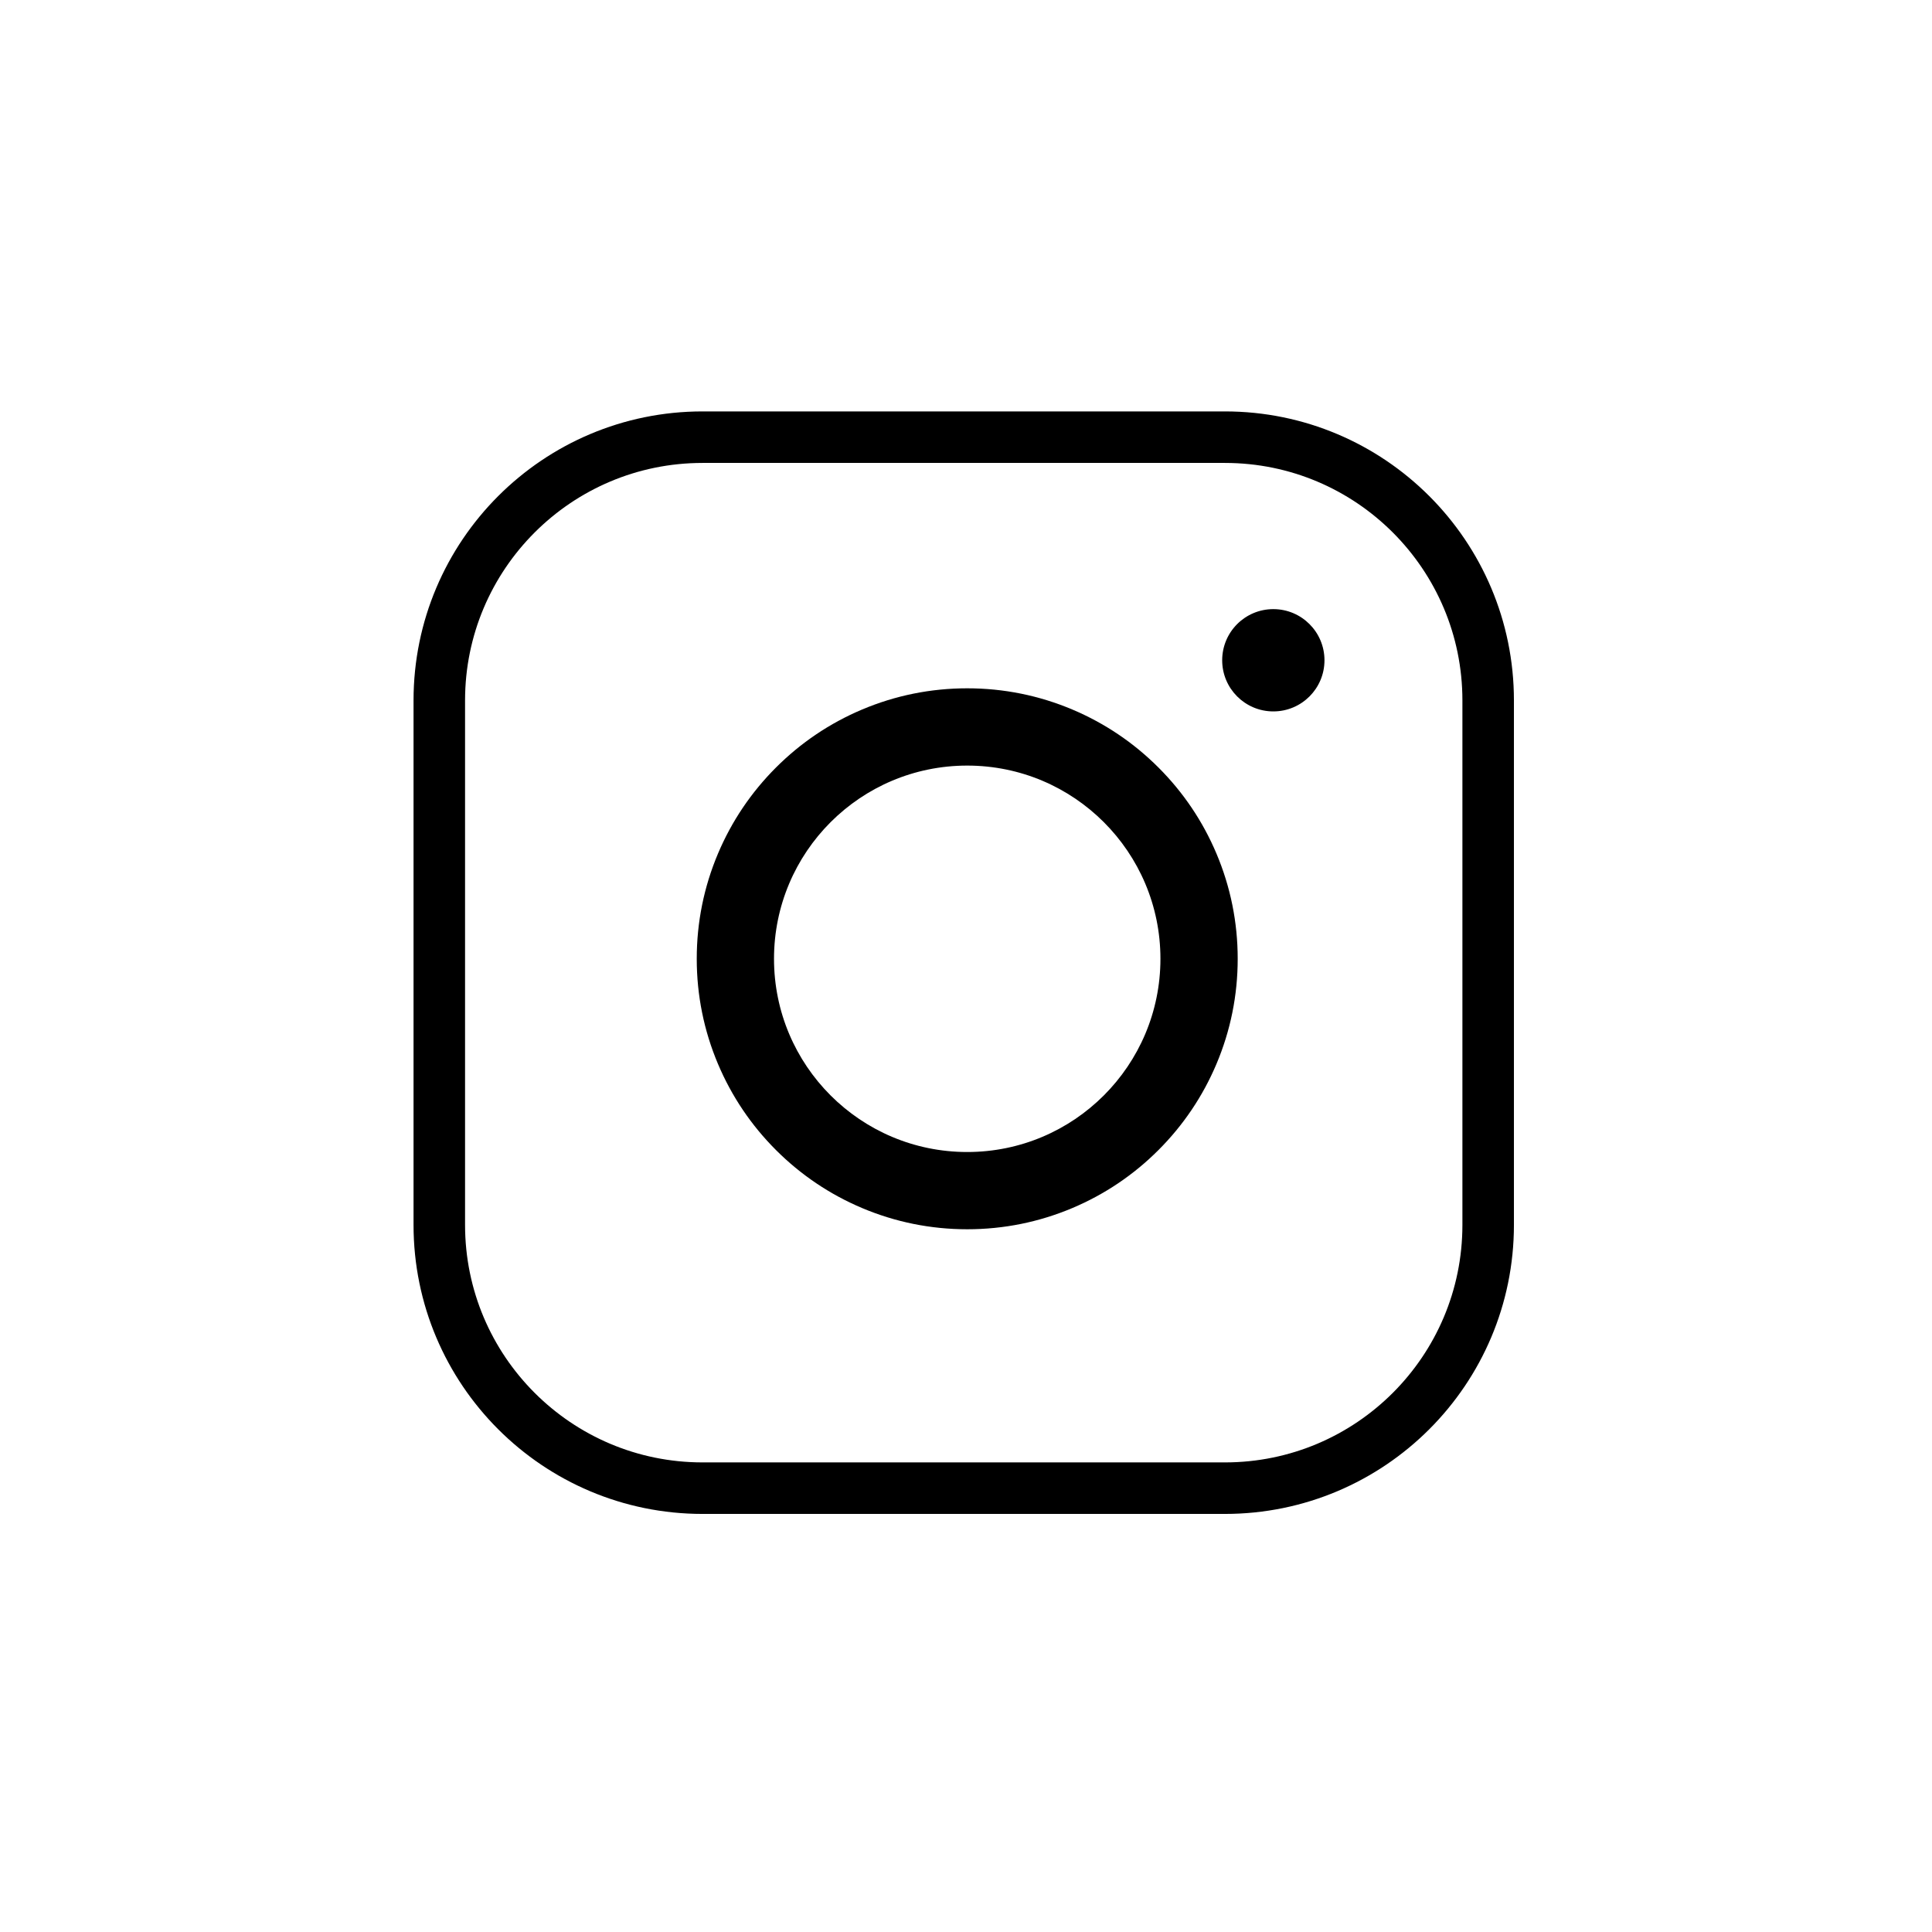
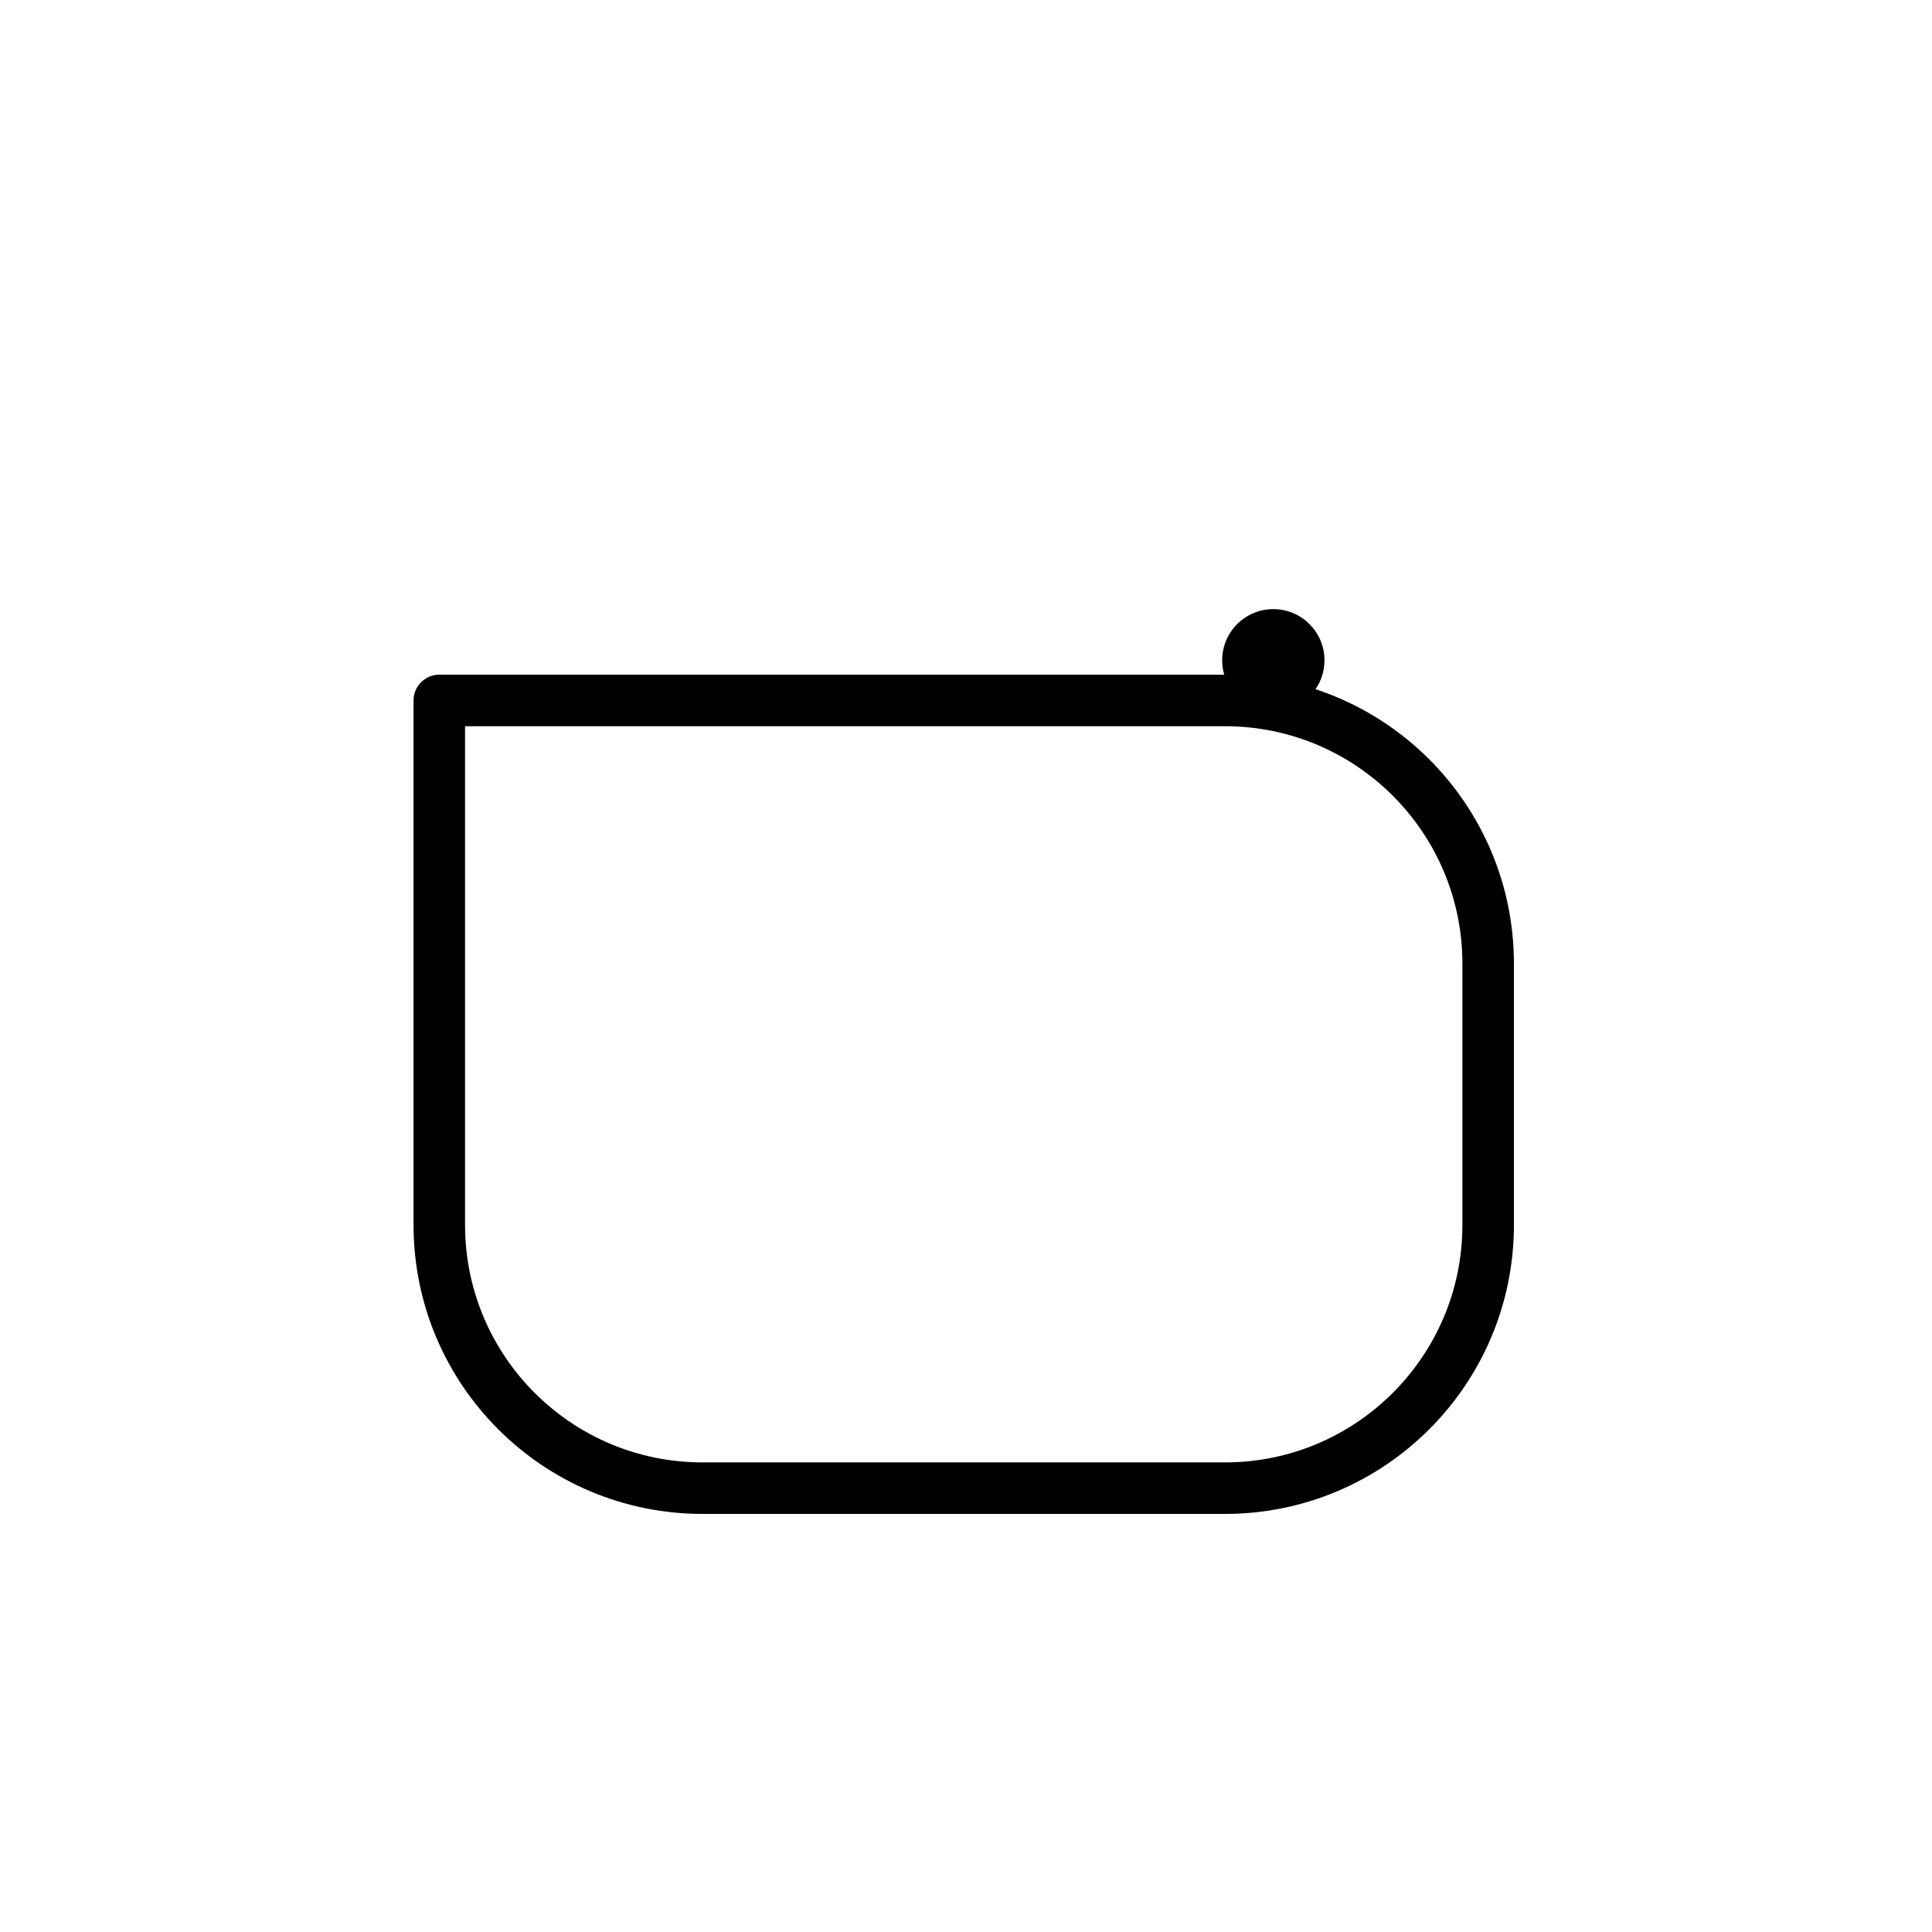
<svg xmlns="http://www.w3.org/2000/svg" version="1.1" x="0px" y="0px" viewBox="0 0 1500 1500" style="enable-background:new 0 0 1500 1500;" xml:space="preserve">
  <style type="text/css">
	.st0{stroke:#000000;stroke-miterlimit:10;}
	.st1{fill:none;stroke:#000000;stroke-width:40;stroke-linecap:round;stroke-linejoin:round;stroke-miterlimit:10;}
	.st2{fill:none;stroke:#E346B4;stroke-width:4;stroke-miterlimit:10;}
</style>
  <g id="Icono_12">
    <g id="Fondo">
	</g>
    <g id="Elemento_gráfico">
	</g>
  </g>
  <g id="Icono_11">
    <g id="Fondo_00000069382037451704735410000009778689095679807673_">
	</g>
    <g id="Elemento_gráfico_00000016035213666394619670000013085718692329657728_">
	</g>
  </g>
  <g id="Icono_10">
    <g id="Fondo_00000045577380428334323260000009503616737697859466_">
	</g>
    <g id="Elemento_gráfico_00000099628937930324370400000005806759119528044221_">
	</g>
  </g>
  <g id="Icono_9">
    <g id="Fondo_00000090290629102878865750000012578130112039374477_">
	</g>
    <g id="Elemento_gráfico_00000165940950037074760540000006628097963377930635_">
	</g>
  </g>
  <g id="Icono_8">
    <g id="Fondo_00000161632124277140415960000001031334942814626201_">
	</g>
    <g id="Elemento_gráfico_00000144308242071393652280000015012633041906884772_">
	</g>
  </g>
  <g id="Icono_7">
    <g id="Fondo_00000182487113130699991950000001969395030487660735_">
	</g>
    <g id="Elemento_gráfico_00000174598633719289943230000005947852296804050838_">
	</g>
  </g>
  <g id="Icono_6">
    <g id="Fondo_00000111909855843323362180000004862138098707647387_">
	</g>
    <g id="Elemento_gráfico_00000018919569429457012610000017794328141939215033_">
	</g>
  </g>
  <g id="Icono_5">
    <g id="Fondo_00000065066650069599278000000015936023347721316241_">
	</g>
    <g id="Elemento_gráfico_00000065767642817964466340000008630363442384687756_">
      <circle class="st0" cx="988.61" cy="512.63" r="39.21" />
-       <path class="st1" d="M951,1155.41H545.48c-112.89,0-204.41-91.52-204.41-204.41V543.83c0-112.89,91.52-204.41,204.41-204.41H951    c112.89,0,204.41,91.52,204.41,204.41V951C1155.41,1063.89,1063.89,1155.41,951,1155.41z" />
-       <path class="st2" d="M1959.83,1142.17" />
+       <path class="st1" d="M951,1155.41H545.48c-112.89,0-204.41-91.52-204.41-204.41V543.83H951    c112.89,0,204.41,91.52,204.41,204.41V951C1155.41,1063.89,1063.89,1155.41,951,1155.41z" />
      <g>
-         <path d="M750.95,594.4c82.85,0,150.01,67.16,150.01,150.01c0,82.85-67.16,150.01-150.01,150.01s-150.01-67.16-150.01-150.01     C600.94,661.56,668.1,594.4,750.95,594.4 M750.95,534.4c-28.32,0-55.83,5.56-81.76,16.53c-25.01,10.58-47.47,25.71-66.73,44.98     c-19.27,19.27-34.4,41.72-44.98,66.73c-10.97,25.93-16.53,53.44-16.53,81.76s5.56,55.83,16.53,81.76     c10.58,25.01,25.71,47.47,44.98,66.73c19.27,19.27,41.72,34.4,66.73,44.98c25.93,10.97,53.44,16.53,81.76,16.53     s55.83-5.56,81.76-16.53c25.01-10.58,47.47-25.71,66.73-44.98s34.4-41.72,44.98-66.73c10.97-25.93,16.53-53.44,16.53-81.76     s-5.56-55.83-16.53-81.76c-10.58-25.01-25.71-47.47-44.98-66.73c-19.27-19.27-41.72-34.4-66.73-44.98     C806.78,539.96,779.27,534.4,750.95,534.4L750.95,534.4z" />
-       </g>
+         </g>
    </g>
  </g>
  <g id="Icono_4">
    <g id="Fondo_00000149354921334672182620000014230390872772267938_">
	</g>
    <g id="Elemento_gráfico_00000003790100607094338960000009967046722369726901_">
	</g>
  </g>
  <g id="Icono_3">
    <g id="Fondo_00000047749485629180782610000004267243758875980428_">
	</g>
    <g id="Elemento_gráfico_00000173122363393110583880000005641622002769474209_">
	</g>
  </g>
  <g id="Icono_2">
    <g id="Fondo_00000029030895227001538050000014808934707170033078_">
	</g>
    <g id="Elemento_gráfico_00000015343802083692761010000011236586717727846076_">
	</g>
  </g>
  <g id="Icono_1">
    <g id="Fondo_00000088837975852609850330000000596064821379071401_">
	</g>
    <g id="Elemento_gráfico_00000018917015520790288670000012675103533646401429_">
	</g>
  </g>
</svg>